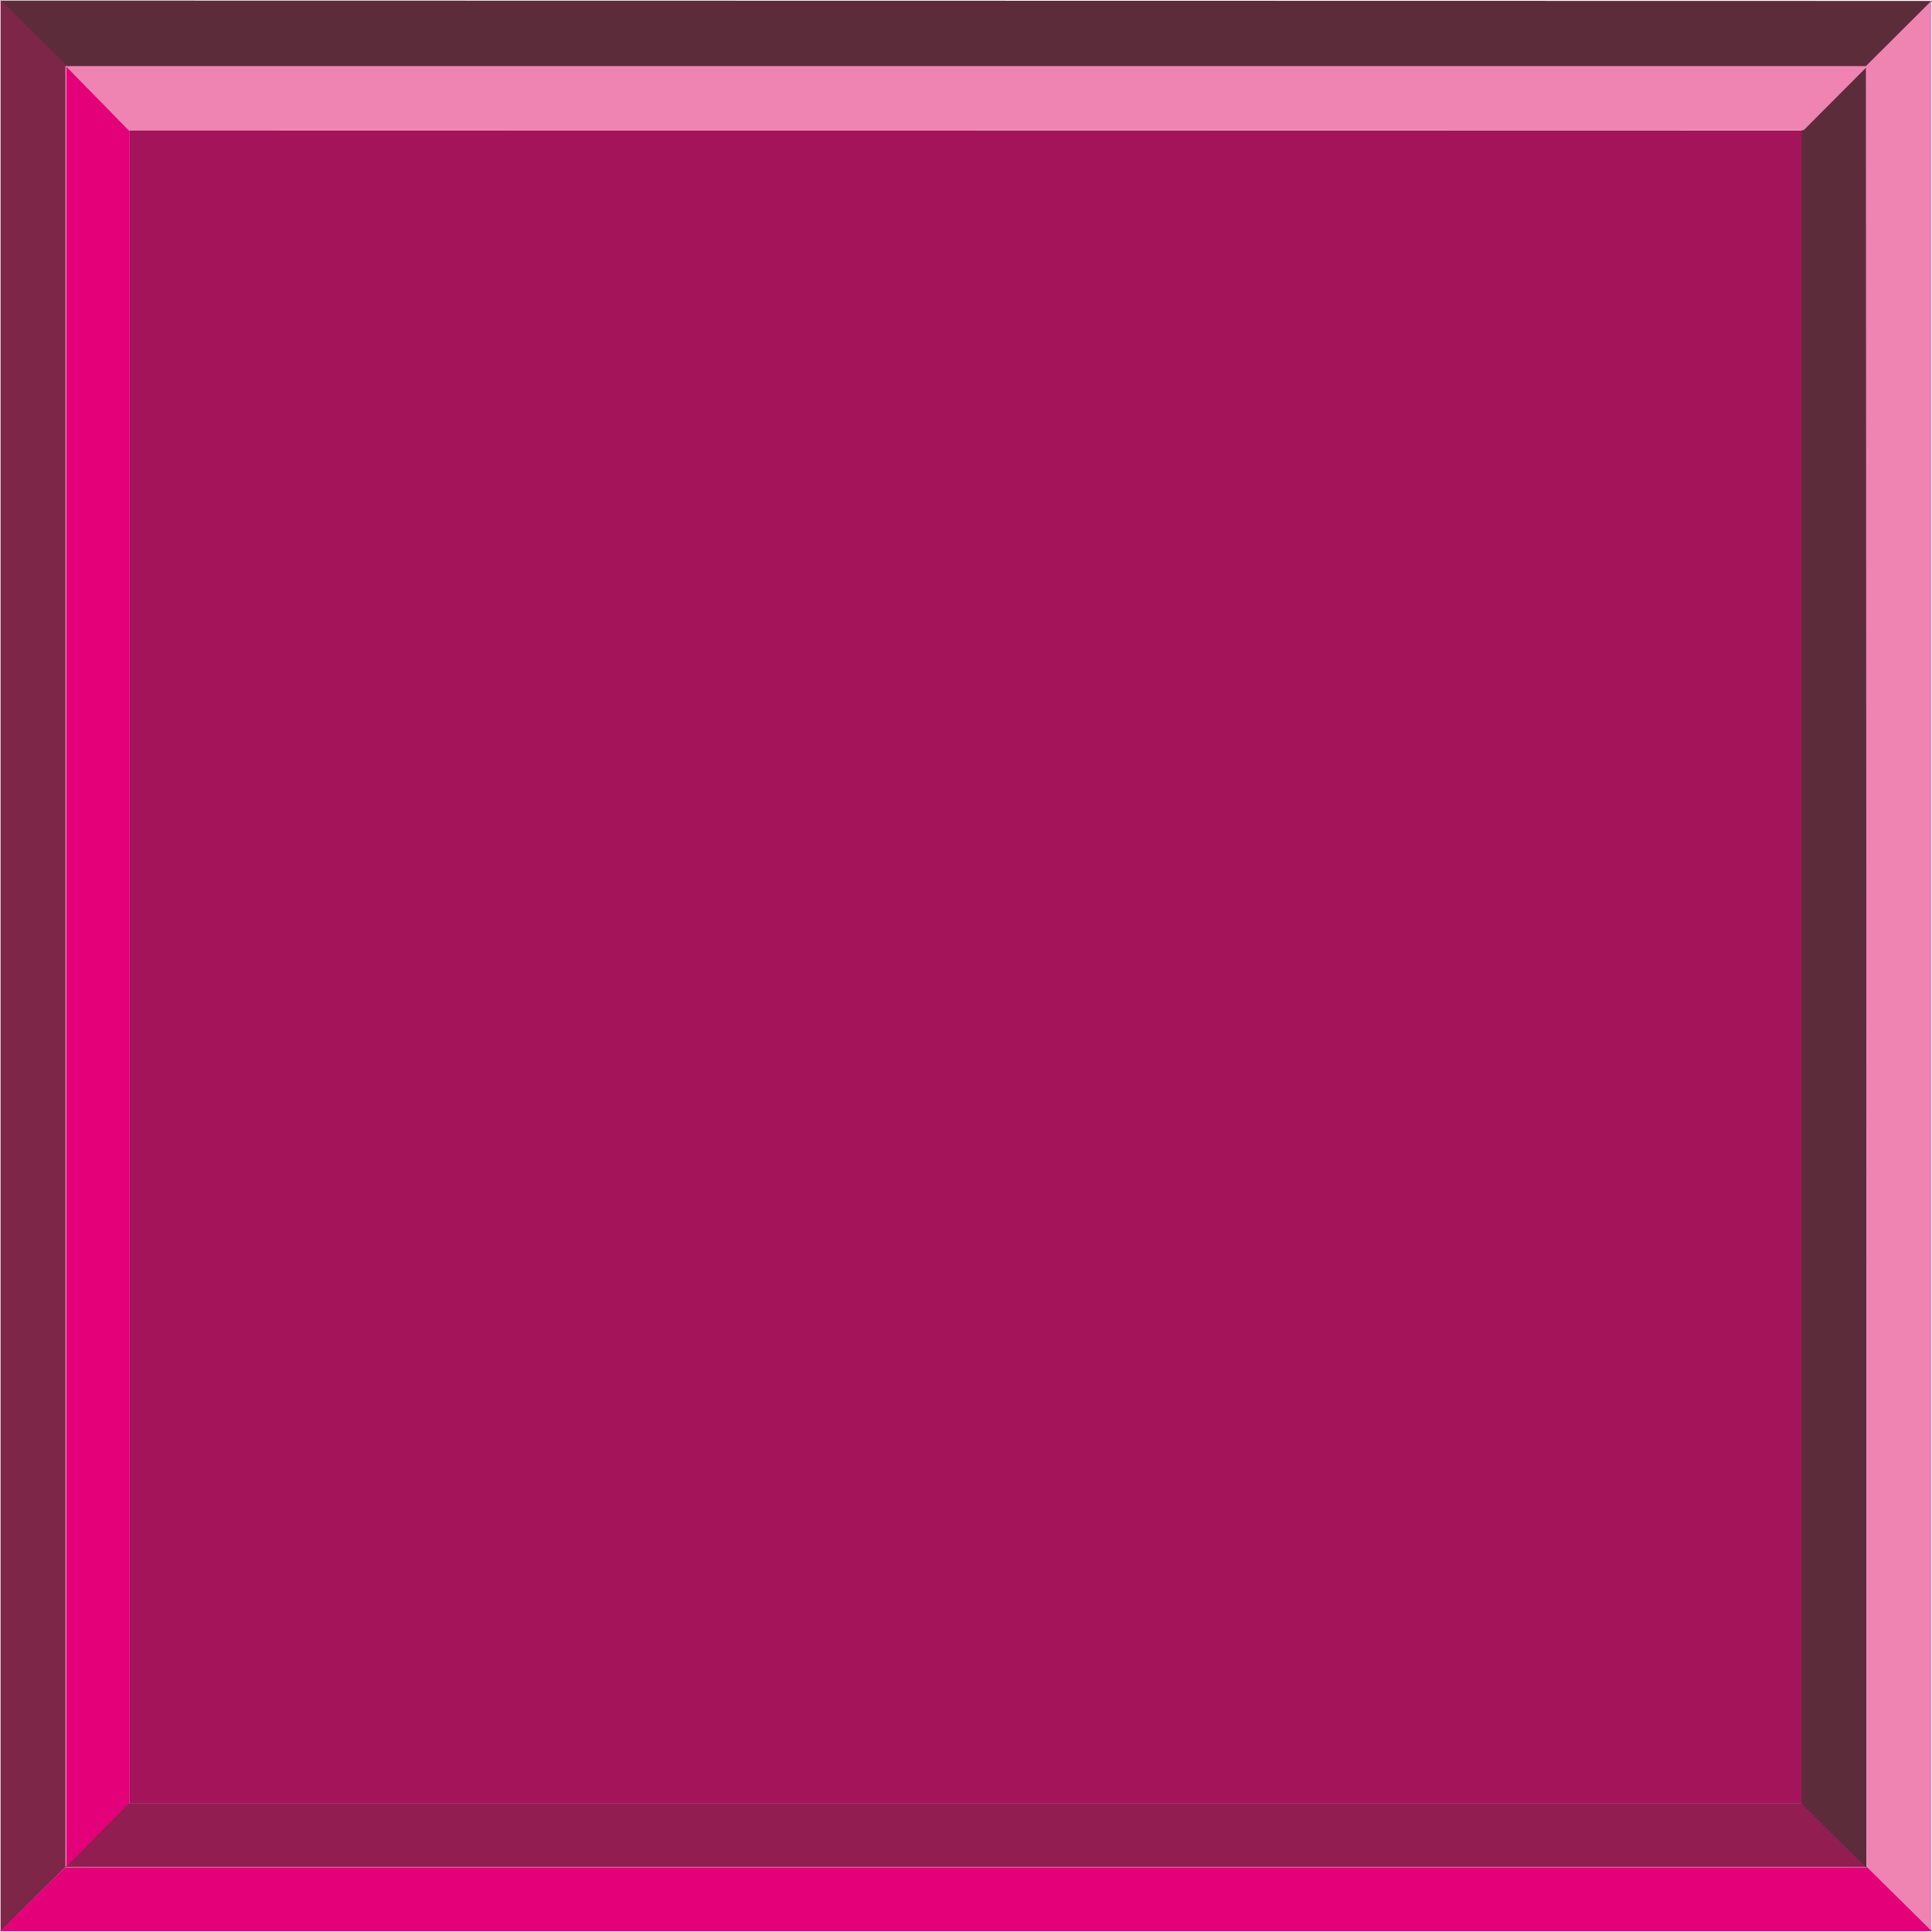
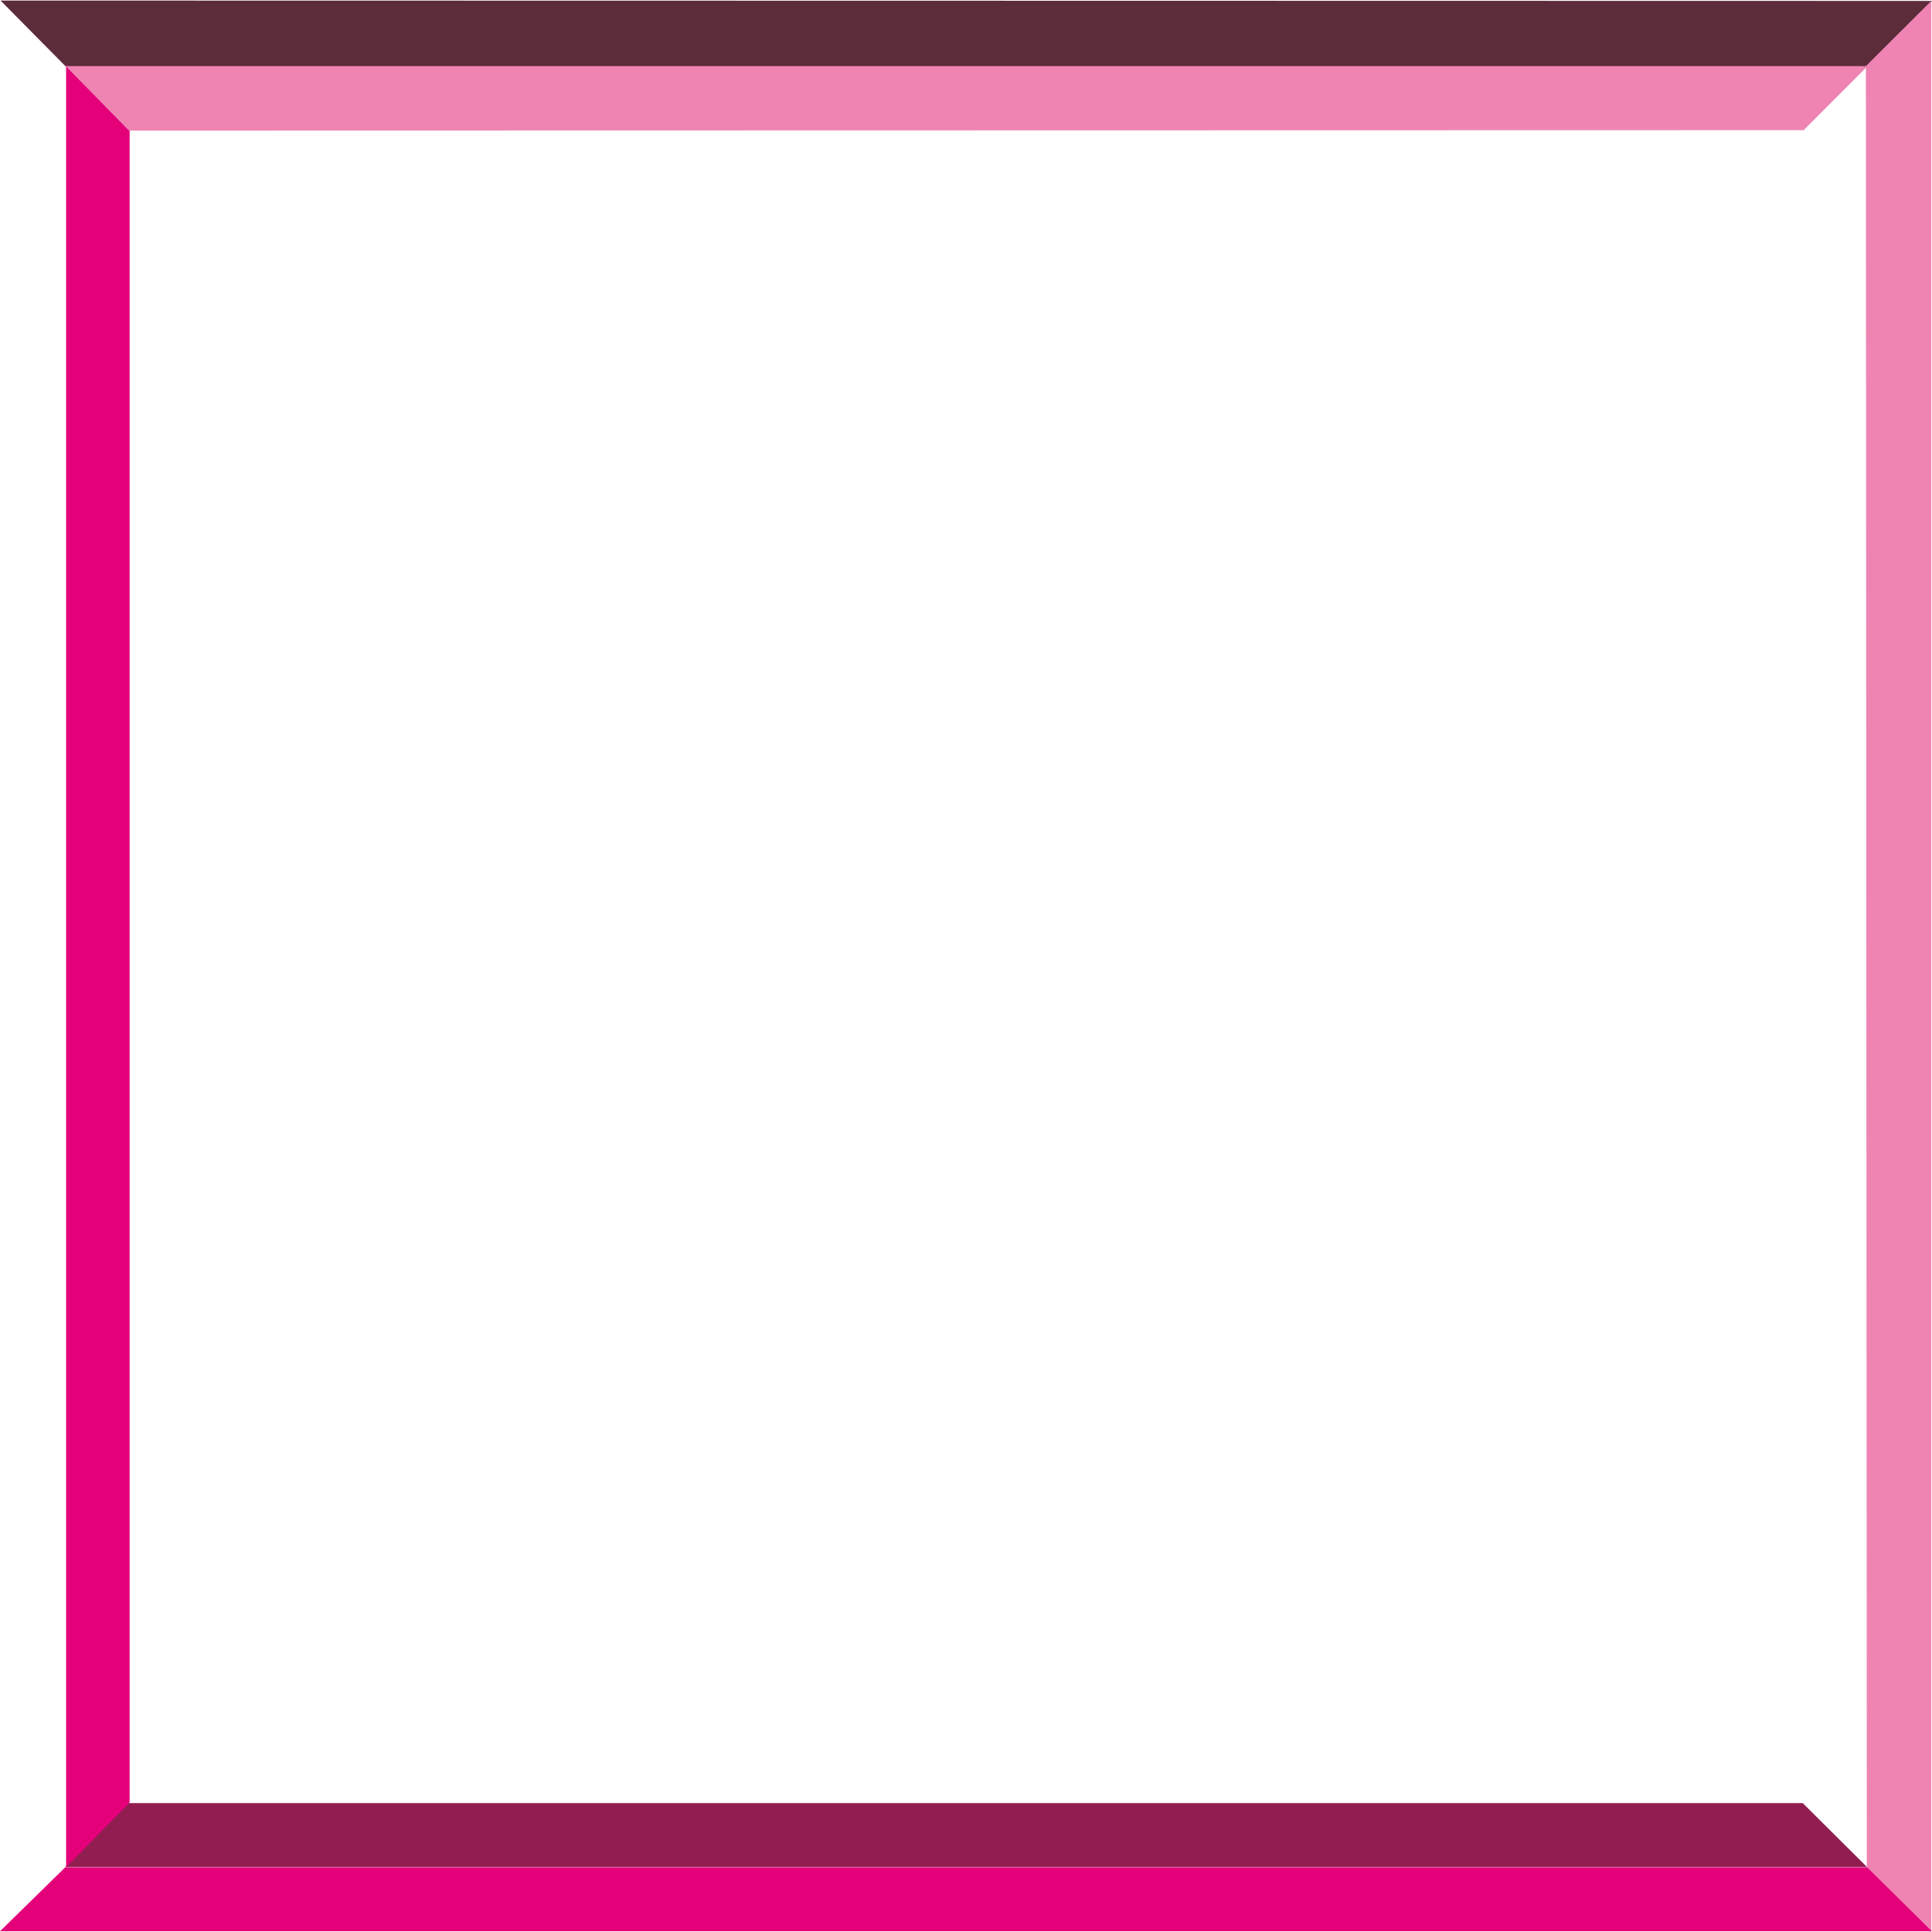
<svg xmlns="http://www.w3.org/2000/svg" xml:space="preserve" width="395.414" height="395.414" fill-rule="evenodd" stroke-linejoin="round" stroke-width="28.222" preserveAspectRatio="xMidYMid" version="1.2" viewBox="0 0 10462 10462">
  <defs class="ClipPathGroup">
    <clipPath id="a" clipPathUnits="userSpaceOnUse">
      <path d="M0 0h10462v10462H0z" />
    </clipPath>
  </defs>
  <g class="SlideGroup">
    <g class="Slide" clip-path="url(#a)">
      <g class="Page">
        <g class="com.sun.star.drawing.PolyPolygonShape">
          <path fill="none" d="M701 706h9066v9060H701z" class="BoundingBox" />
-           <path fill="#A4145A" d="M701 706h9064v9059H701V706Z" />
        </g>
        <g class="com.sun.star.drawing.PolyPolygonShape">
          <path fill="none" d="M3 3h10462v358H3z" class="BoundingBox" />
          <path fill="#5D2C3B" d="m3 3 10461 2-350 355H356L3 3Z" />
        </g>
        <g class="com.sun.star.drawing.PolyPolygonShape">
          <path fill="none" d="M353 9764h9759v347H353z" class="BoundingBox" />
          <path fill="#921E51" d="M10110 10110H353l342-346h9067l348 346Z" />
        </g>
        <g class="com.sun.star.drawing.PolyPolygonShape">
          <path fill="none" d="M3 0h353v10459H3z" class="BoundingBox" />
-           <path fill="#7D2648" d="M3 10458V0l352 350v9760L3 10458Z" />
        </g>
        <g class="com.sun.star.drawing.PolyPolygonShape">
-           <path fill="none" d="M9756 358h353v9758h-353z" class="BoundingBox" />
-           <path fill="#5D2C3B" d="M10108 358v9757l-352-348V705l352-347Z" />
-         </g>
+           </g>
        <g class="com.sun.star.drawing.PolyPolygonShape">
          <path fill="none" d="M10104 5h355v10459h-355z" class="BoundingBox" />
          <path fill="#EF84B3" d="M10458 5v10458l-349-348-5-9757 354-353Z" />
        </g>
        <g class="com.sun.star.drawing.PolyPolygonShape">
-           <path fill="none" d="M358 351h345v9761H358z" class="BoundingBox" />
          <path fill="#E30079" d="M358 10111V351l344 350v9060l-344 350Z" />
        </g>
        <g class="com.sun.star.drawing.PolyPolygonShape">
          <path fill="none" d="M0 10112h10462v347H0z" class="BoundingBox" />
          <path fill="#E30079" d="M10461 10458H0l353-346h9758l350 346Z" />
        </g>
        <g class="com.sun.star.drawing.PolyPolygonShape">
          <path fill="none" d="M356 358h9758v350H356z" class="BoundingBox" />
          <path fill="#EF84B3" d="M356 358h9757l-346 347-9069 2-342-349Z" />
        </g>
      </g>
    </g>
  </g>
</svg>